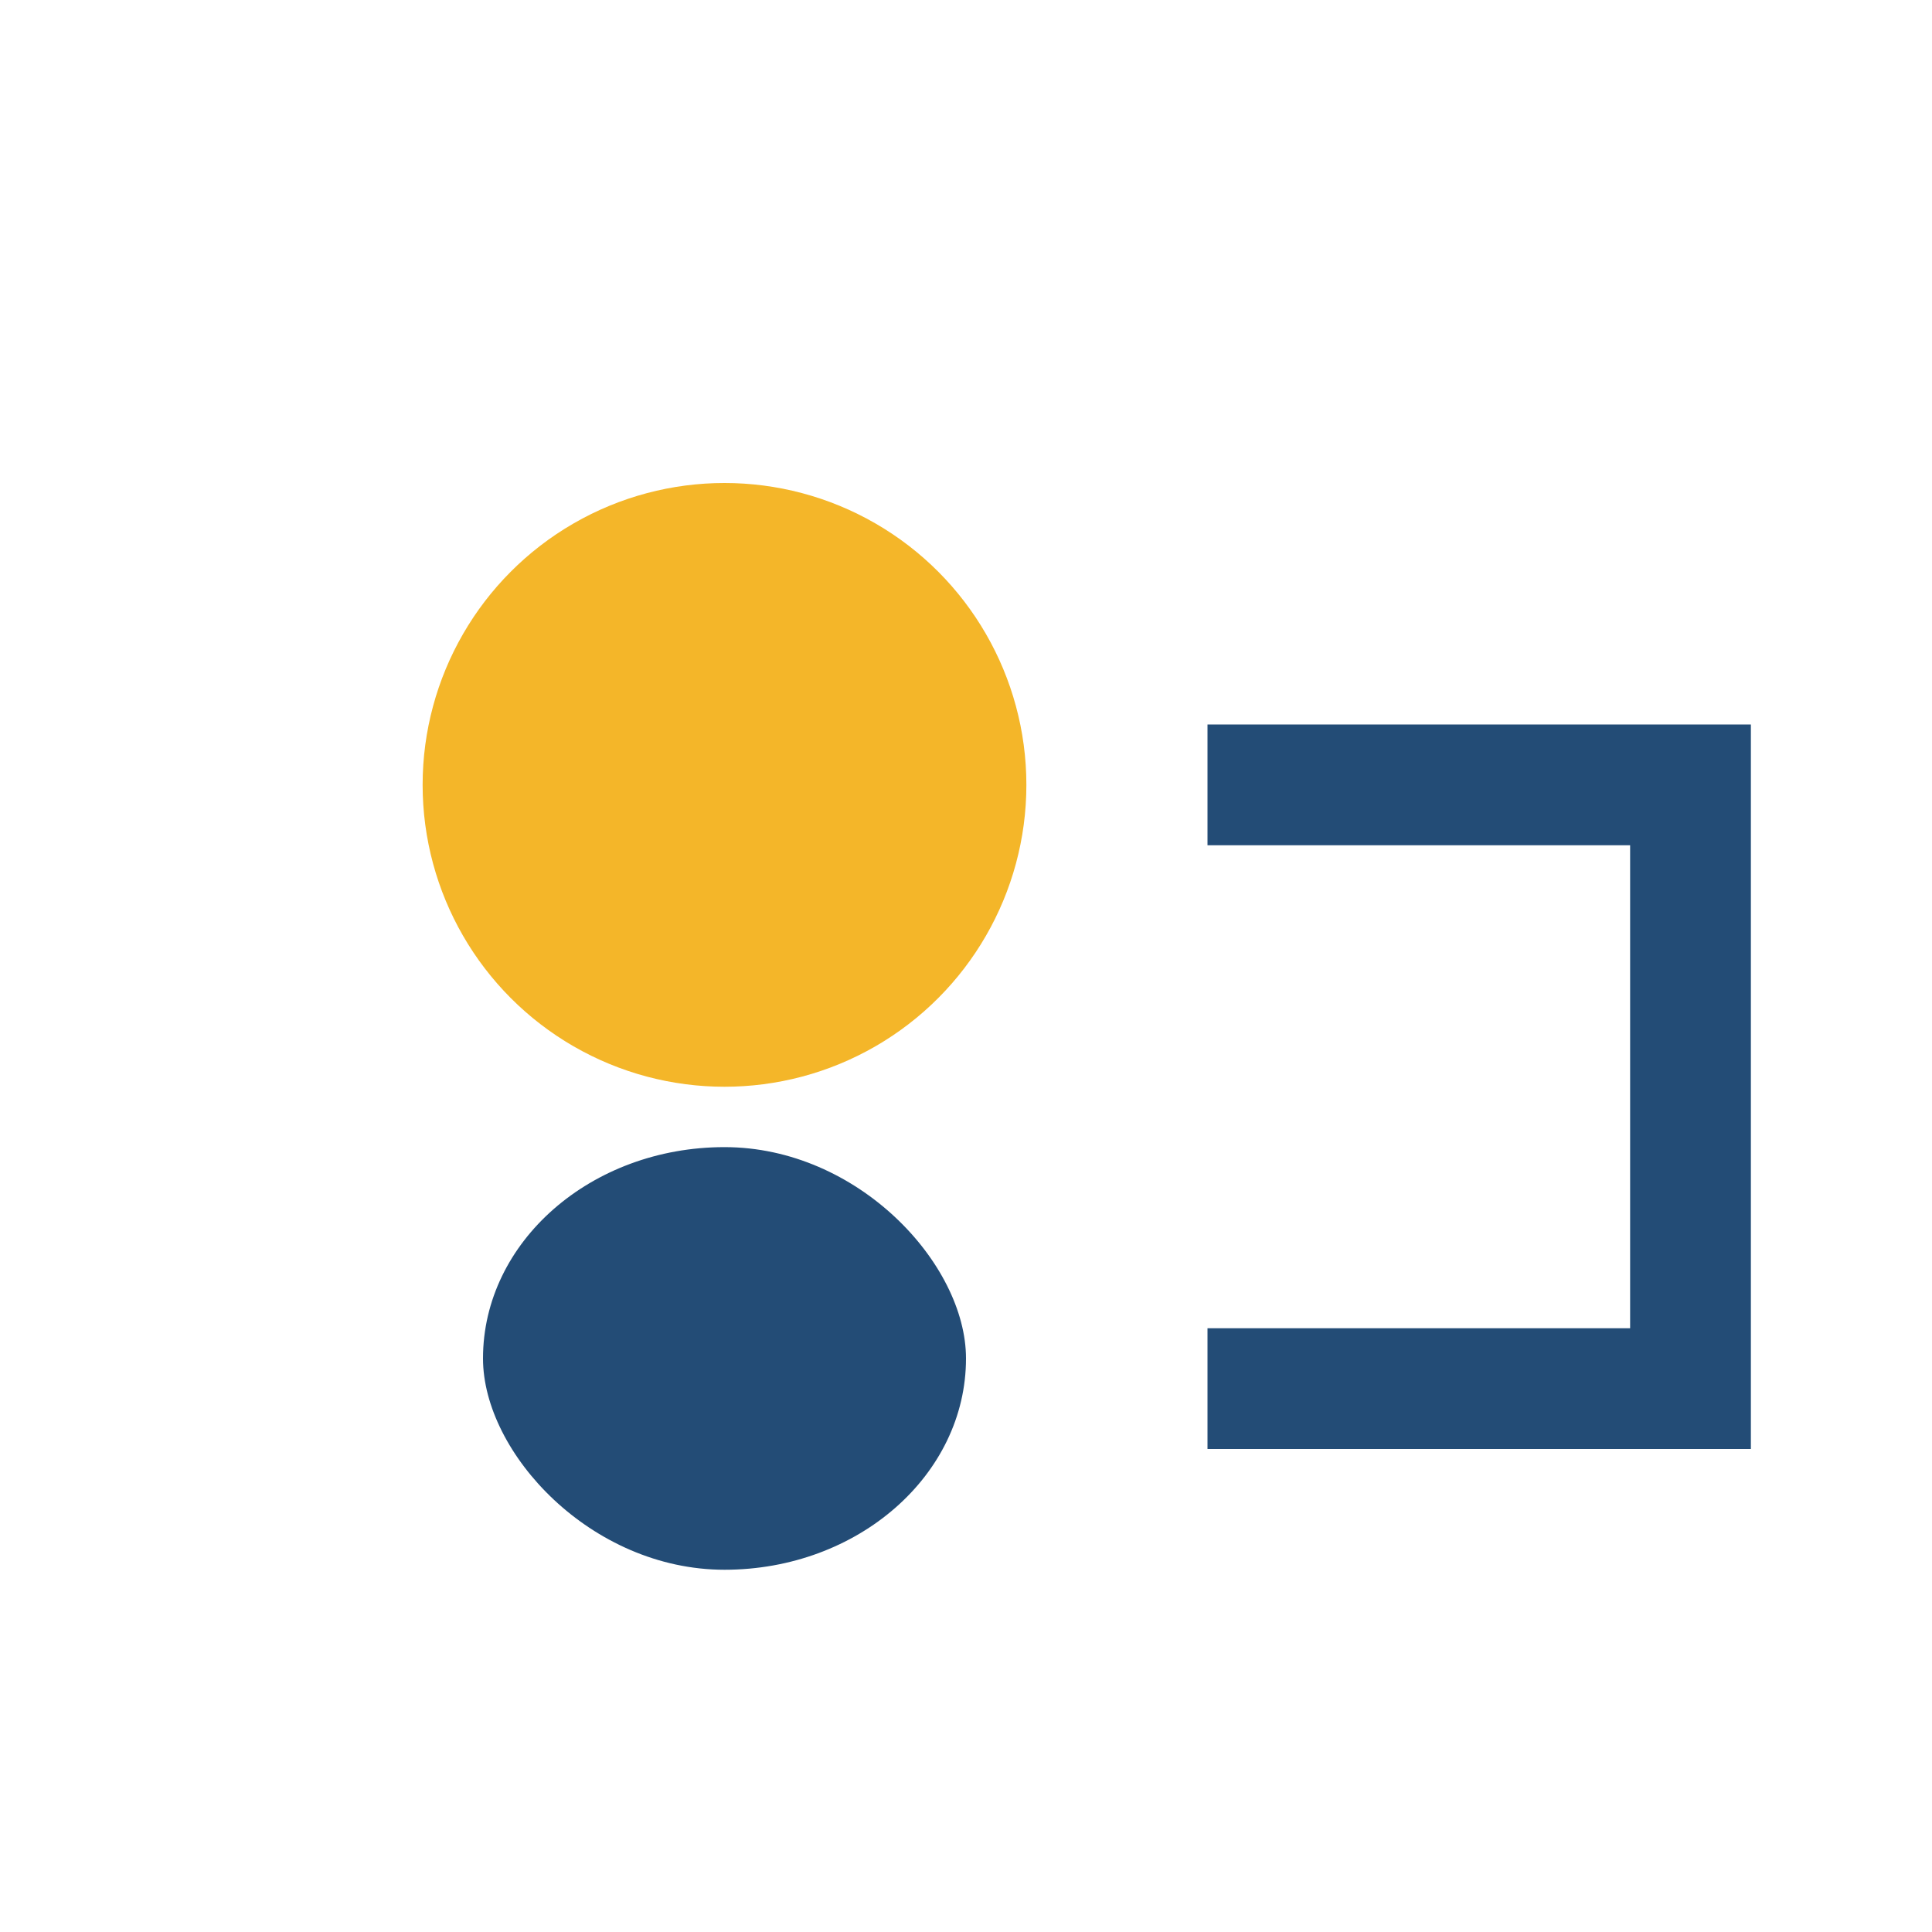
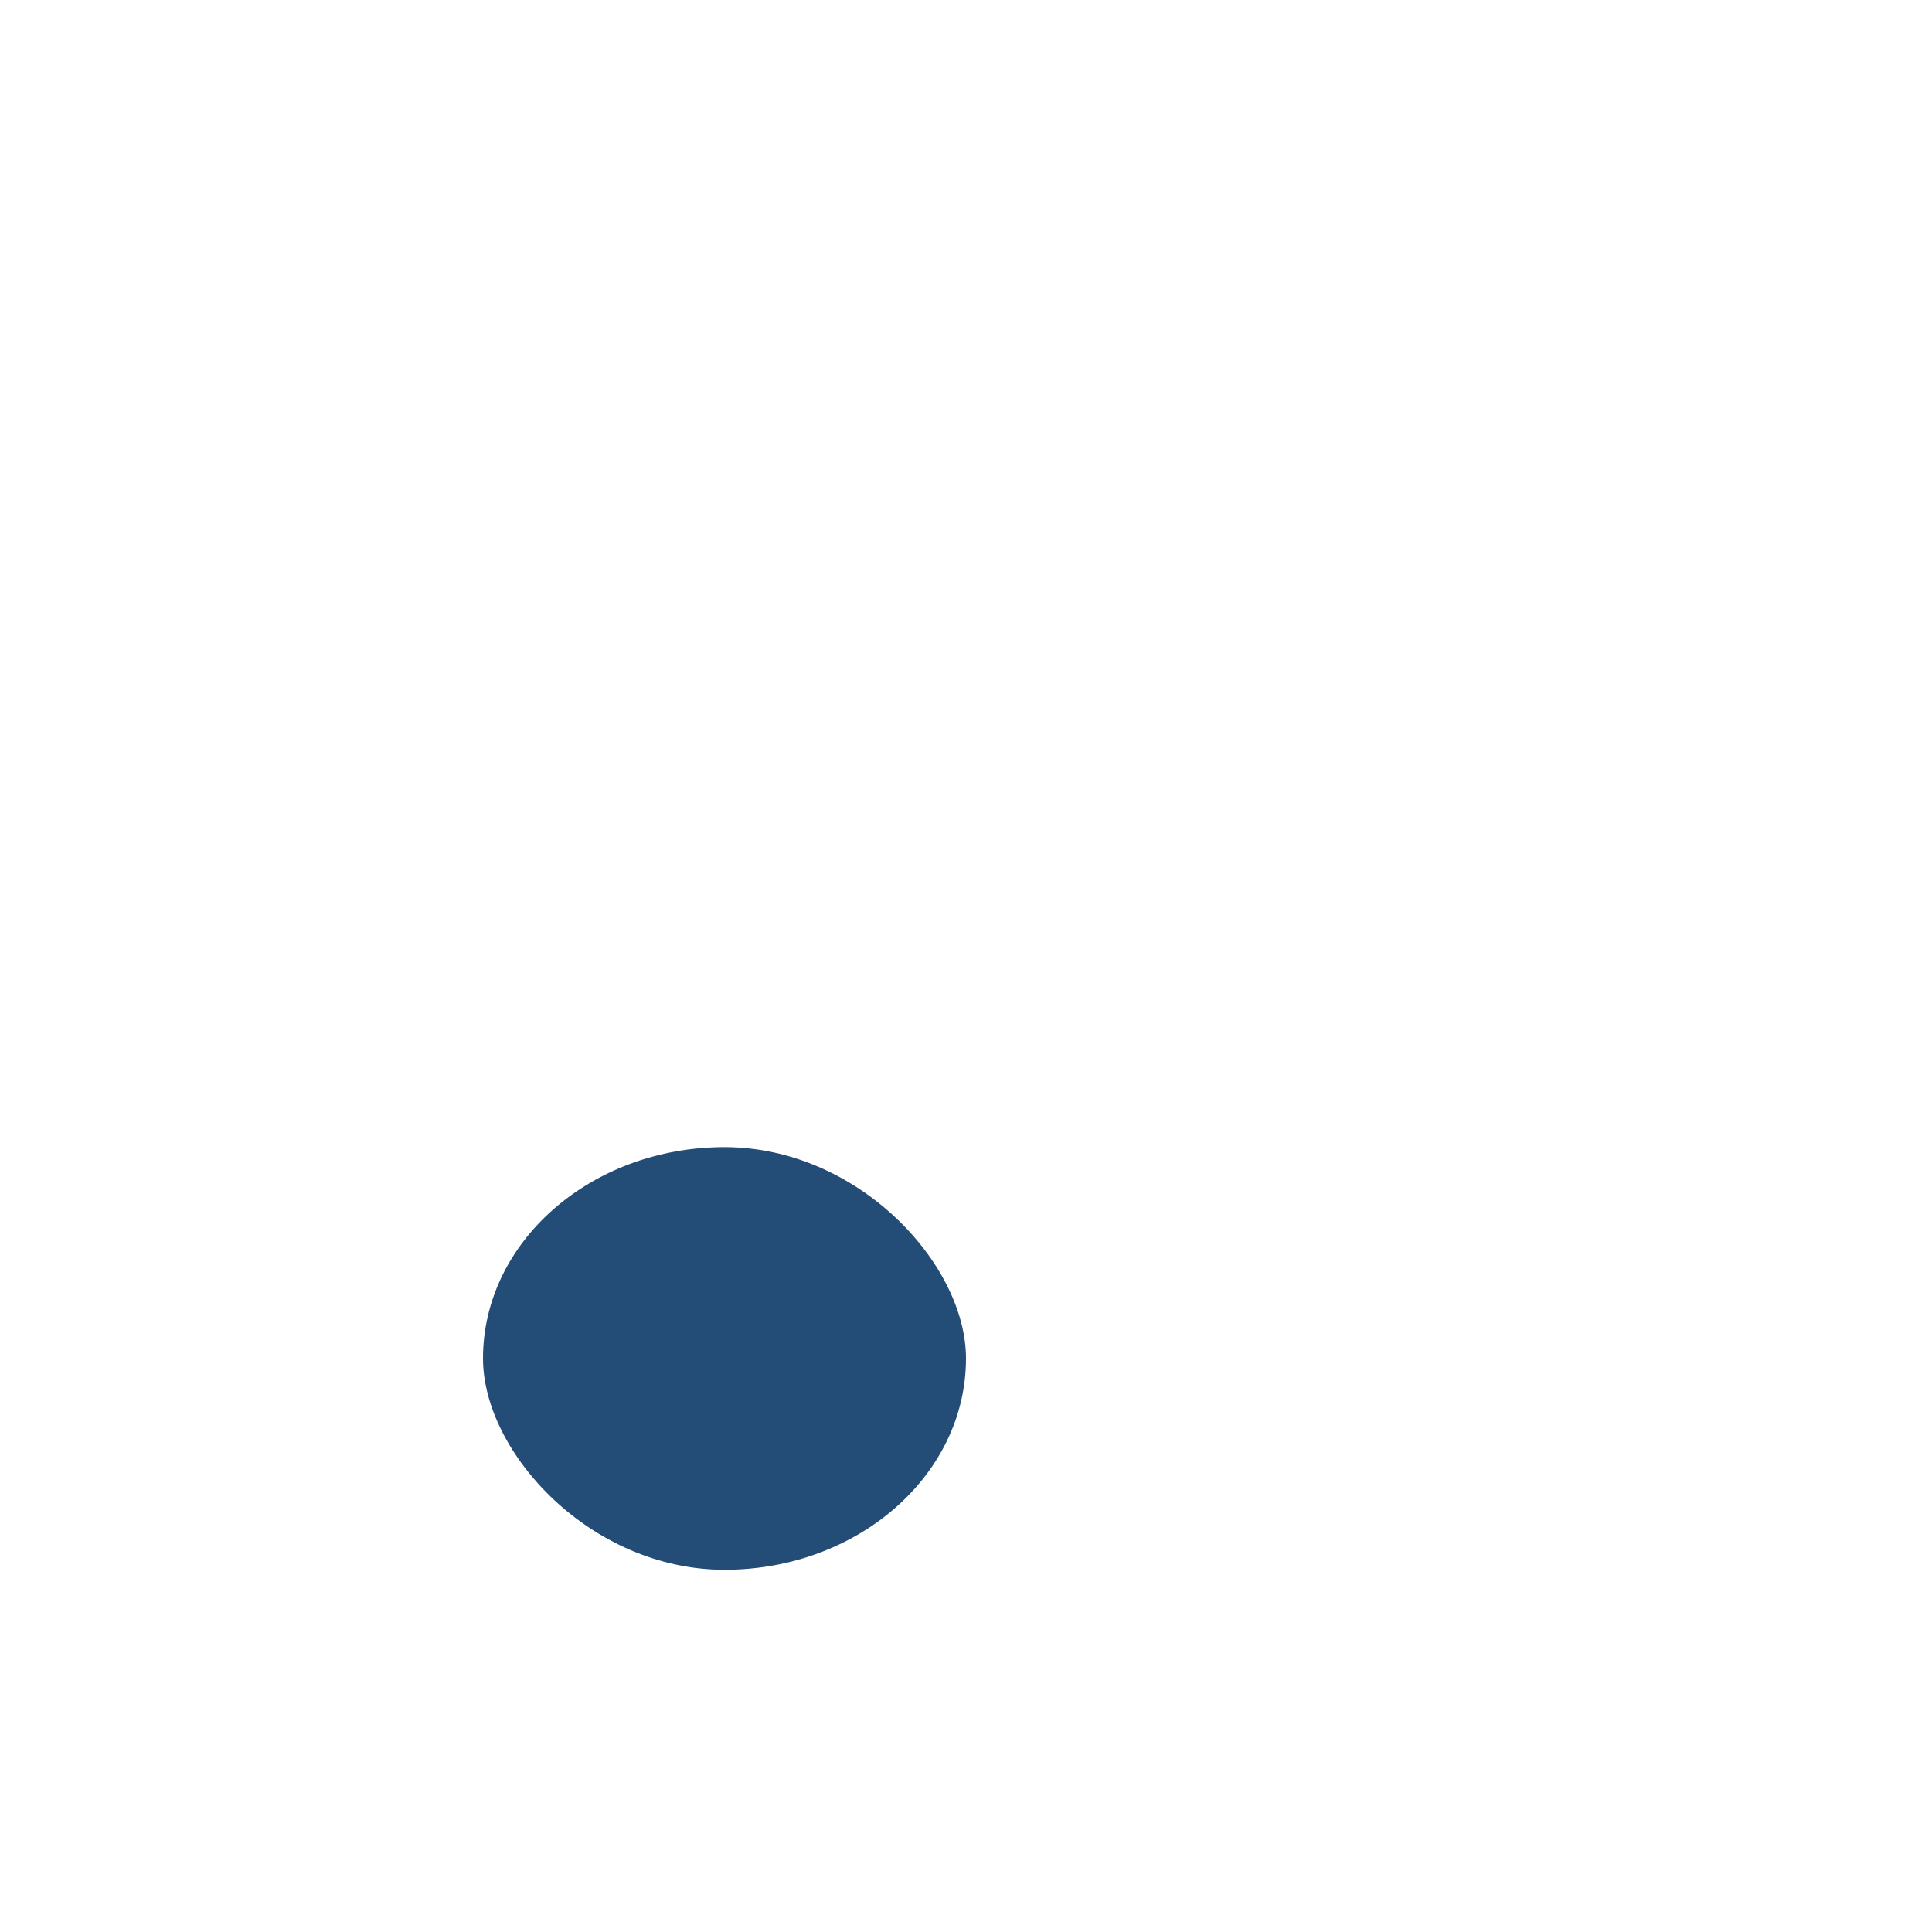
<svg xmlns="http://www.w3.org/2000/svg" width="32" height="32" viewBox="0 0 32 32">
-   <circle cx="12" cy="13" r="5" fill="#F4B629" />
  <rect x="8" y="19" width="8" height="7" rx="4" fill="#234C76" />
-   <polyline points="20,23 28,23 28,13 20,13" fill="none" stroke="#234C76" stroke-width="2" />
</svg>